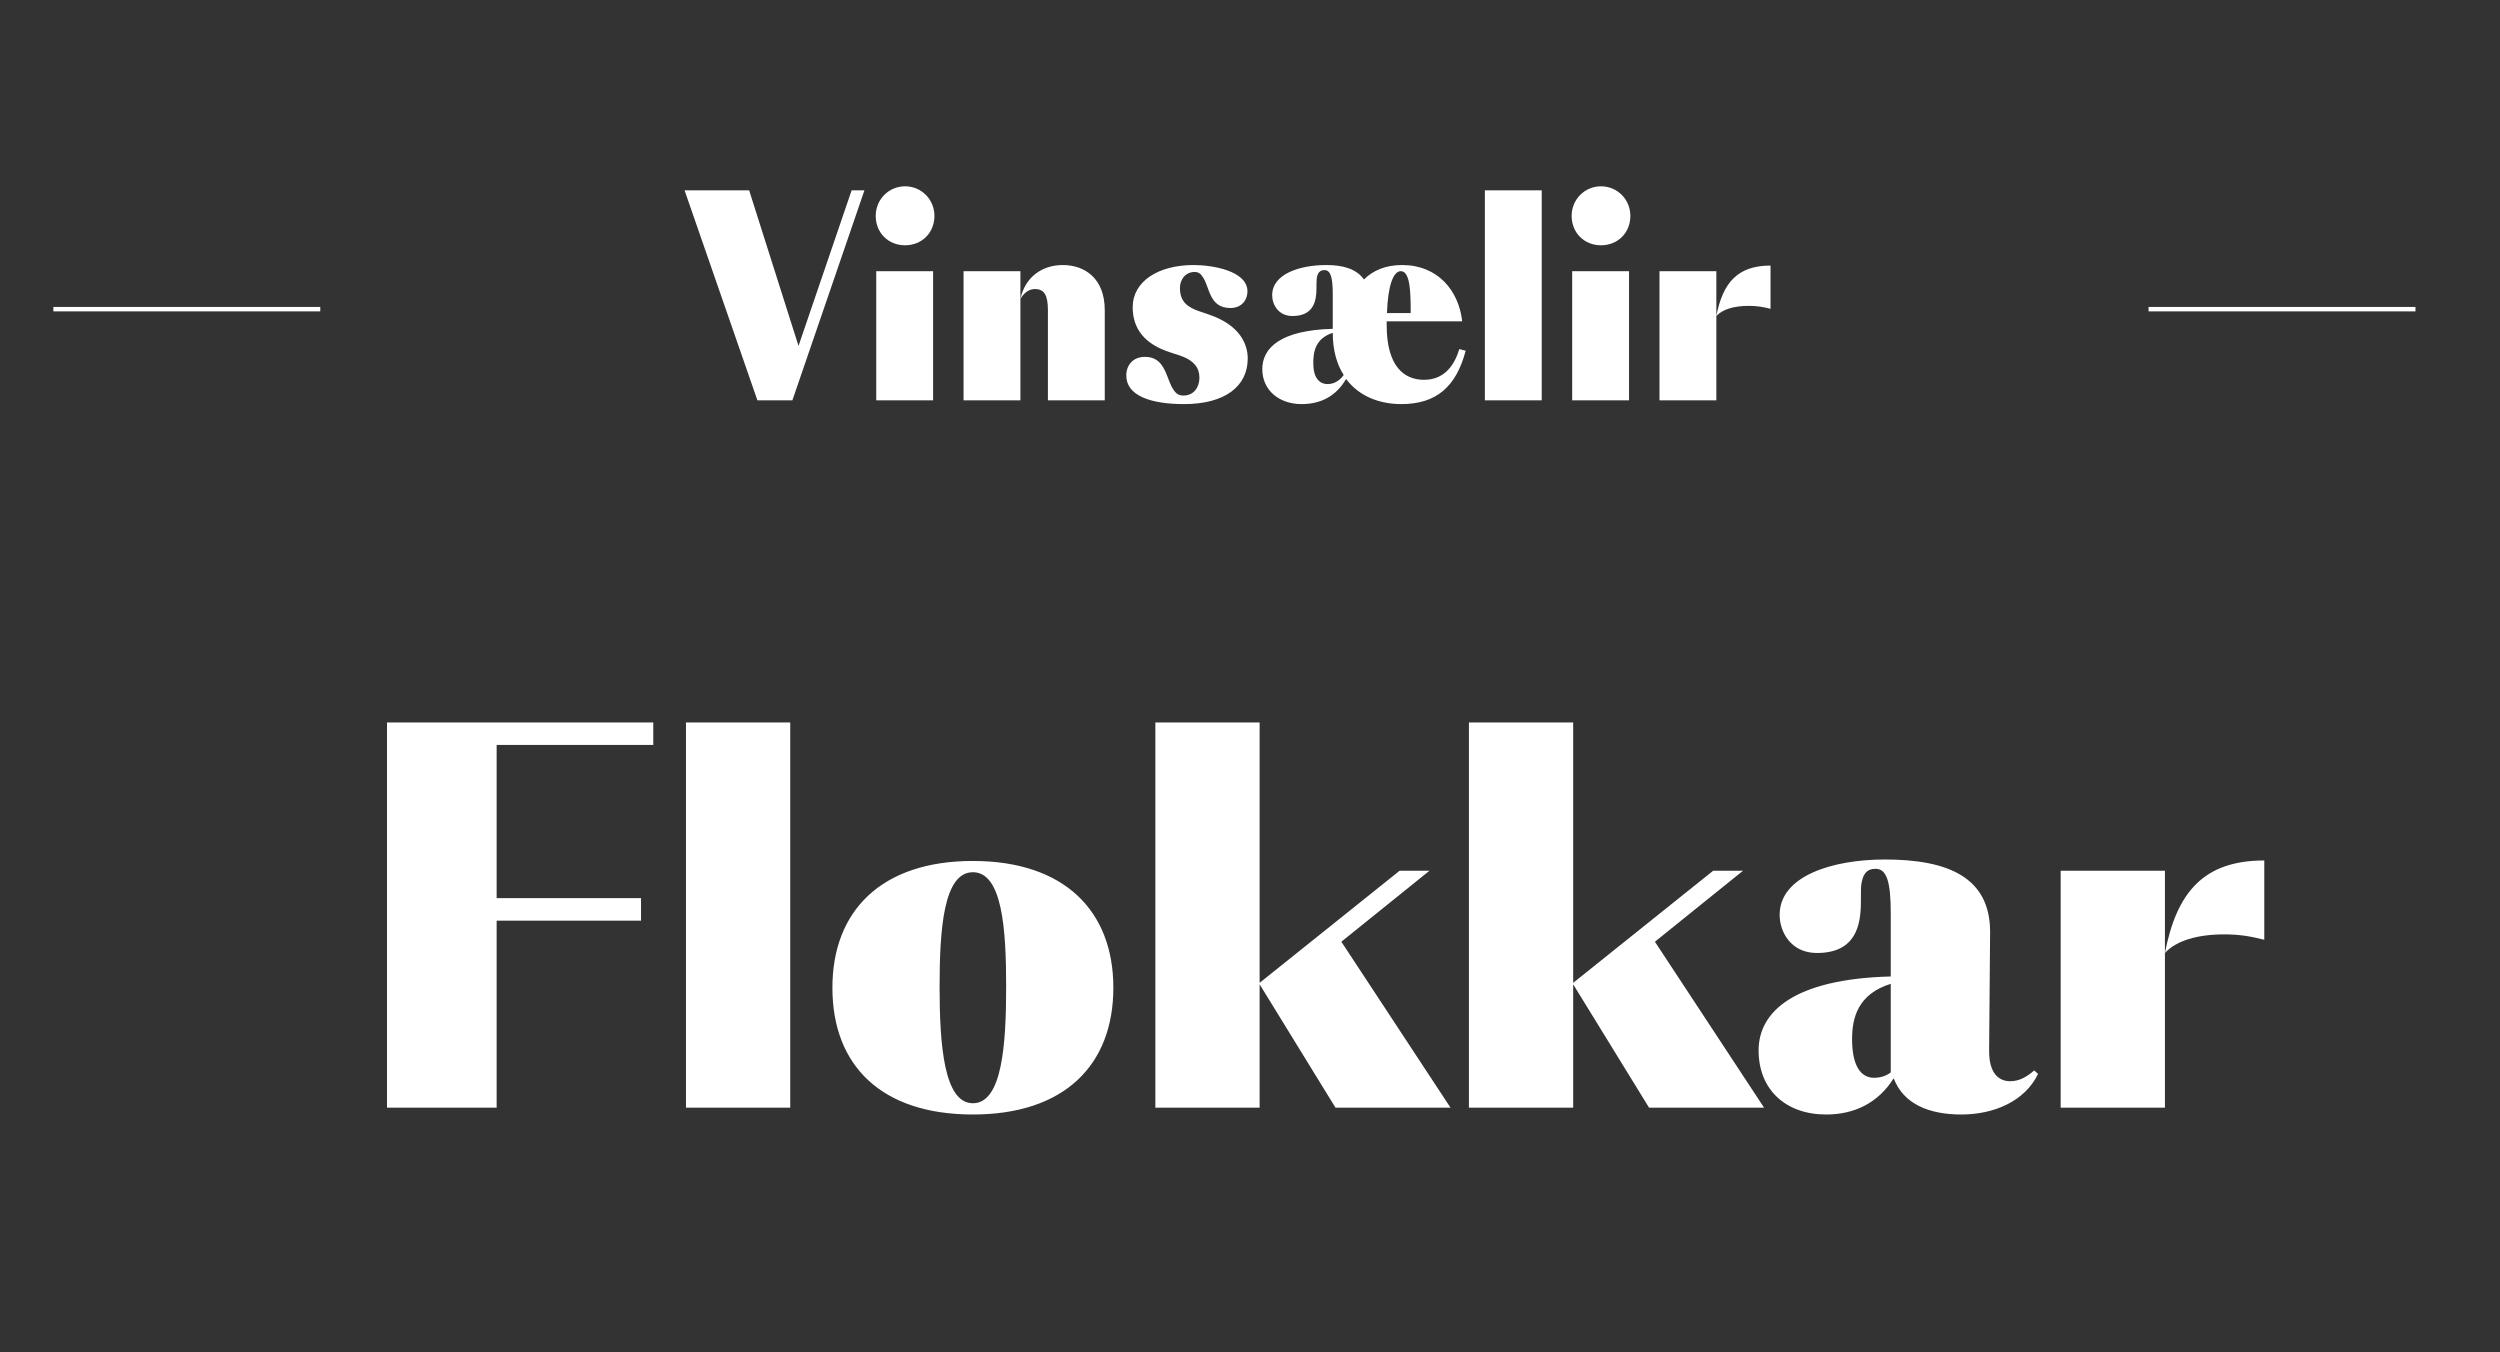
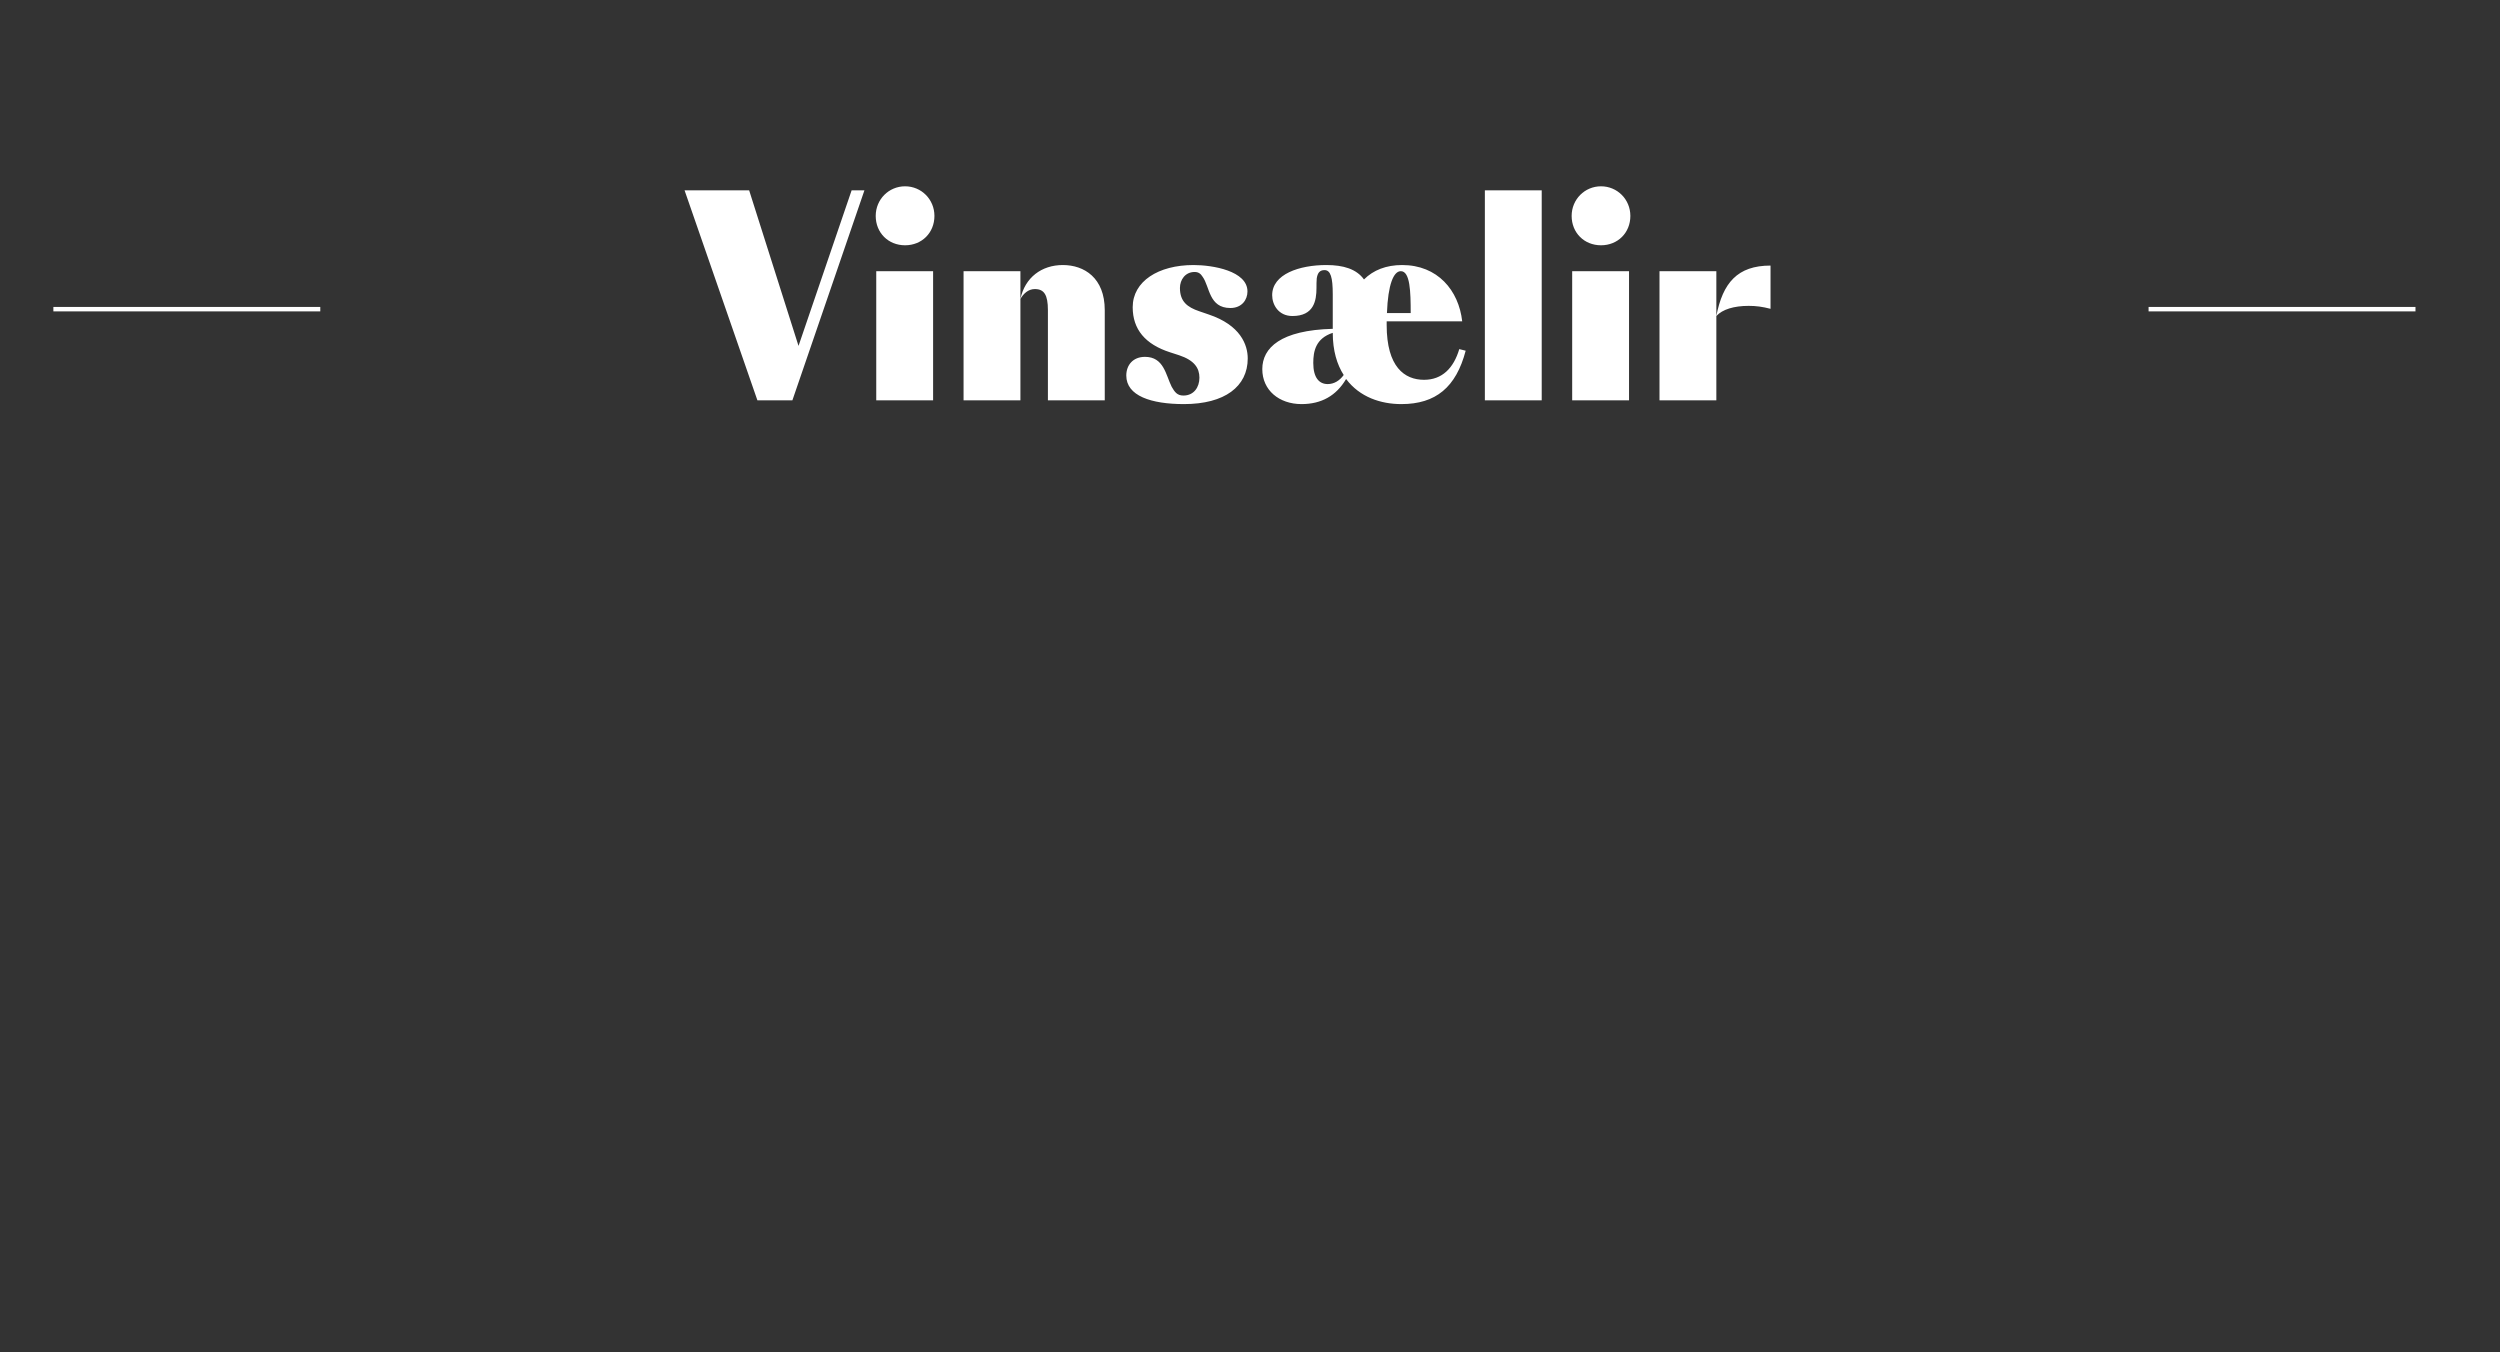
<svg xmlns="http://www.w3.org/2000/svg" width="562" height="304" viewBox="0 0 562 304" fill="none">
  <rect x="0" y="0" width="562" height="304" fill="#333333" stroke="none" />
-   <path d="M111.645 249H86.998V162.406H146.854V167.468H111.645V201.907H144.104V206.969H111.645V249ZM154.208 162.406H177.645V249H154.208V162.406ZM187.124 222.043C187.124 204.768 198.127 193.545 218.702 193.545C239.278 193.545 250.281 204.768 250.281 222.043C250.281 239.427 239.278 250.54 218.702 250.54C198.127 250.54 187.124 239.537 187.124 222.043ZM218.702 248.01C225.304 248.01 226.184 234.806 226.184 221.713C226.184 208.839 225.304 196.076 218.702 196.076C212.1 196.076 211.22 208.949 211.22 221.823C211.22 234.916 212.21 248.01 218.702 248.01ZM314.63 195.745H321.342L301.537 211.7L326.073 249H300.216L283.162 221.272V249H259.725V162.406H283.162V220.942L314.63 195.745ZM385.118 195.745H391.83L372.025 211.7L396.561 249H370.704L353.65 221.272V249H330.213V162.406H353.65V220.942L385.118 195.745ZM416.349 233.596C416.349 239.647 418.329 242.288 421.3 242.288C422.731 242.288 424.051 241.848 425.041 241.078V221.162C417.669 223.473 416.349 228.754 416.349 233.596ZM447.377 209.499L447.157 235.796V236.347C447.157 241.188 449.248 243.058 451.888 243.058C453.979 243.058 455.629 242.068 457.28 240.638L458.16 241.408C455.189 247.57 448.257 250.54 440.885 250.54C433.734 250.54 427.902 248.23 425.701 242.398C422.18 248.01 416.789 250.54 410.517 250.54C401.385 250.54 395.333 244.929 395.333 236.126C395.333 227.324 403.475 220.062 425.041 219.512V205.318C425.041 198.276 424.161 195.305 421.63 195.305C419.54 195.305 418.769 196.626 418.439 198.716C418.329 199.266 418.329 200.587 418.329 202.677C418.329 207.959 417.229 214.231 408.427 214.231C402.595 214.231 400.064 209.499 400.064 205.648C400.064 196.956 411.838 193.215 423.721 193.215C438.025 193.215 447.377 197.286 447.377 209.499ZM486.674 214.231V249H463.238V195.745H486.674V214.231C489.315 200.587 495.367 193.435 509.01 193.435V211.26C505.599 210.379 503.069 210.049 499.988 210.049C493.936 210.049 489.205 211.48 486.674 214.231Z" fill="white" />
  <path d="M153.887 42.78H168.407L179.507 77.76L191.447 42.78H194.327L178.127 90H170.267L153.887 42.78ZM196.981 90V60.96H209.761V90H196.981ZM196.861 48.54C196.861 44.82 199.801 41.88 203.461 41.88C207.121 41.88 210.061 44.82 210.061 48.54C210.061 52.32 207.241 55.14 203.461 55.14C199.681 55.14 196.861 52.32 196.861 48.54ZM229.389 67.2C230.409 62.4 234.129 59.58 238.929 59.58C243.729 59.58 248.349 62.46 248.349 69.72V90H235.569V69.72C235.569 66.3 234.729 64.98 232.629 64.98C231.129 64.98 230.049 66.06 229.389 67.2ZM229.389 60.96V90H216.609V60.96H229.389ZM257.39 80.22C261.65 80.22 262.07 84.3 263.39 86.94C264.05 88.08 264.59 88.92 266.03 88.92C268.37 88.92 269.63 87.06 269.63 84.9C269.63 82.74 268.49 81 265.07 79.86L263.03 79.2C257.45 77.4 254.63 74.04 254.63 69.06C254.63 63.24 260.39 59.58 268.31 59.58C272.63 59.58 280.43 60.9 280.43 65.52C280.43 67.38 279.17 69.24 276.59 69.24C271.73 69.24 271.97 64.44 270.35 62.22C269.93 61.56 269.45 61.14 268.55 61.14C266.45 61.14 265.25 62.88 265.25 64.74C265.25 67.8 266.93 69.06 269.57 69.96L271.67 70.68C278.87 73.08 280.49 77.52 280.49 80.58C280.49 86.88 275.33 90.84 266.15 90.84C258.77 90.84 253.19 88.98 253.19 84.42C253.19 82.08 254.69 80.22 257.39 80.22ZM320.124 85.38C324.204 85.38 326.784 82.74 328.044 78.48L329.484 78.84C327.324 87.06 322.764 90.84 315.024 90.84C310.404 90.84 305.664 89.28 302.604 85.2C300.384 88.98 297.024 90.84 292.584 90.84C287.544 90.84 283.764 87.72 283.764 82.98C283.764 78.18 287.904 74.22 299.604 73.92V66.18C299.604 62.34 299.124 60.72 297.744 60.72C296.604 60.72 296.184 61.44 296.004 62.58C295.944 63.24 295.944 63.96 295.944 64.74C295.944 67.62 295.344 71.04 290.544 71.04C287.364 71.04 285.984 68.46 285.984 66.36C285.984 61.62 292.104 59.58 298.164 59.58C302.004 59.58 304.944 60.48 306.624 62.82C308.724 60.72 311.604 59.58 315.204 59.58C323.184 59.58 327.924 65.28 328.704 72.24H311.724V73.08C311.724 82.5 315.744 85.38 320.124 85.38ZM298.464 86.34C299.904 86.34 301.164 85.56 302.064 84.3C300.564 81.96 299.604 78.84 299.604 74.82C295.764 76.08 295.224 78.96 295.224 81.6C295.224 84.9 296.544 86.34 298.464 86.34ZM314.904 60.96C313.284 60.96 312.024 63.9 311.784 70.38H317.124C317.124 65.58 317.004 60.96 314.904 60.96ZM333.797 42.78H346.577V90H333.797V42.78ZM353.426 90V60.96H366.206V90H353.426ZM353.306 48.54C353.306 44.82 356.246 41.88 359.906 41.88C363.566 41.88 366.506 44.82 366.506 48.54C366.506 52.32 363.686 55.14 359.906 55.14C356.126 55.14 353.306 52.32 353.306 48.54ZM385.835 71.04V90H373.055V60.96H385.835V71.04C387.275 63.6 390.575 59.7 398.015 59.7V69.42C396.155 68.94 394.775 68.76 393.095 68.76C389.795 68.76 387.215 69.54 385.835 71.04Z" fill="white" />
  <line x1="72" y1="69.5" x2="12" y2="69.5" stroke="white" />
  <line x1="543" y1="69.5" x2="483" y2="69.5" stroke="white" />
</svg>